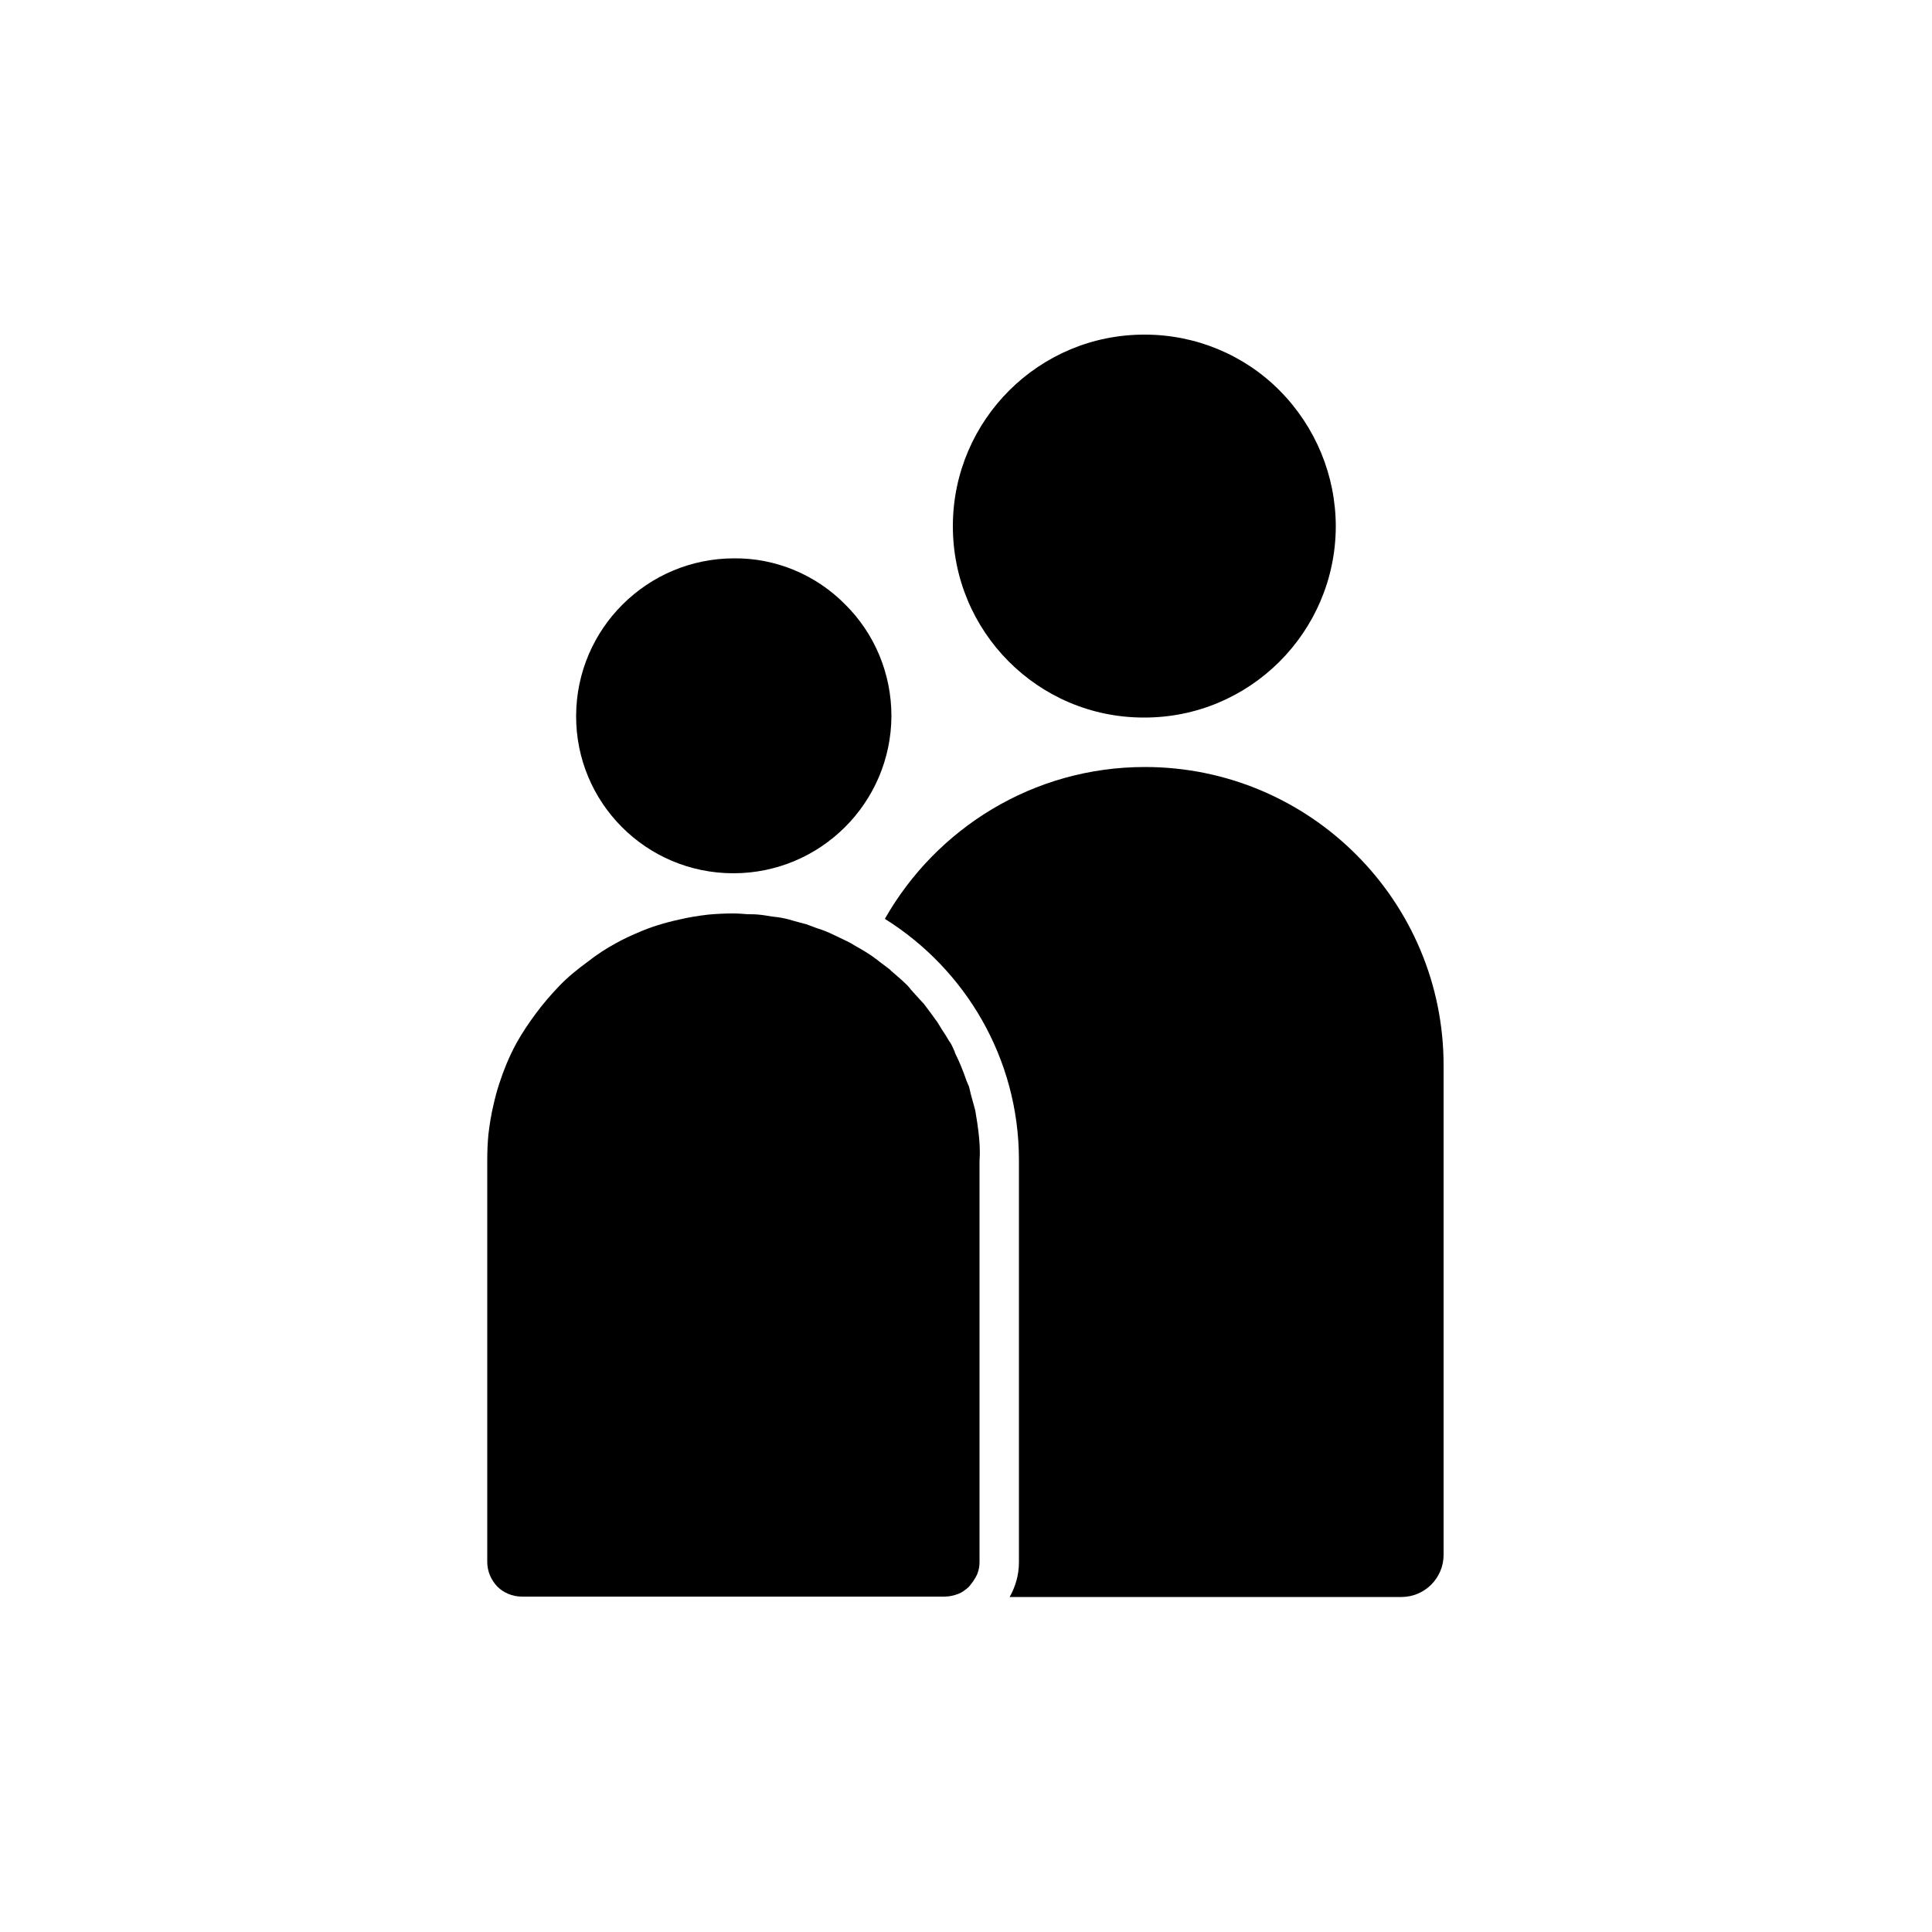
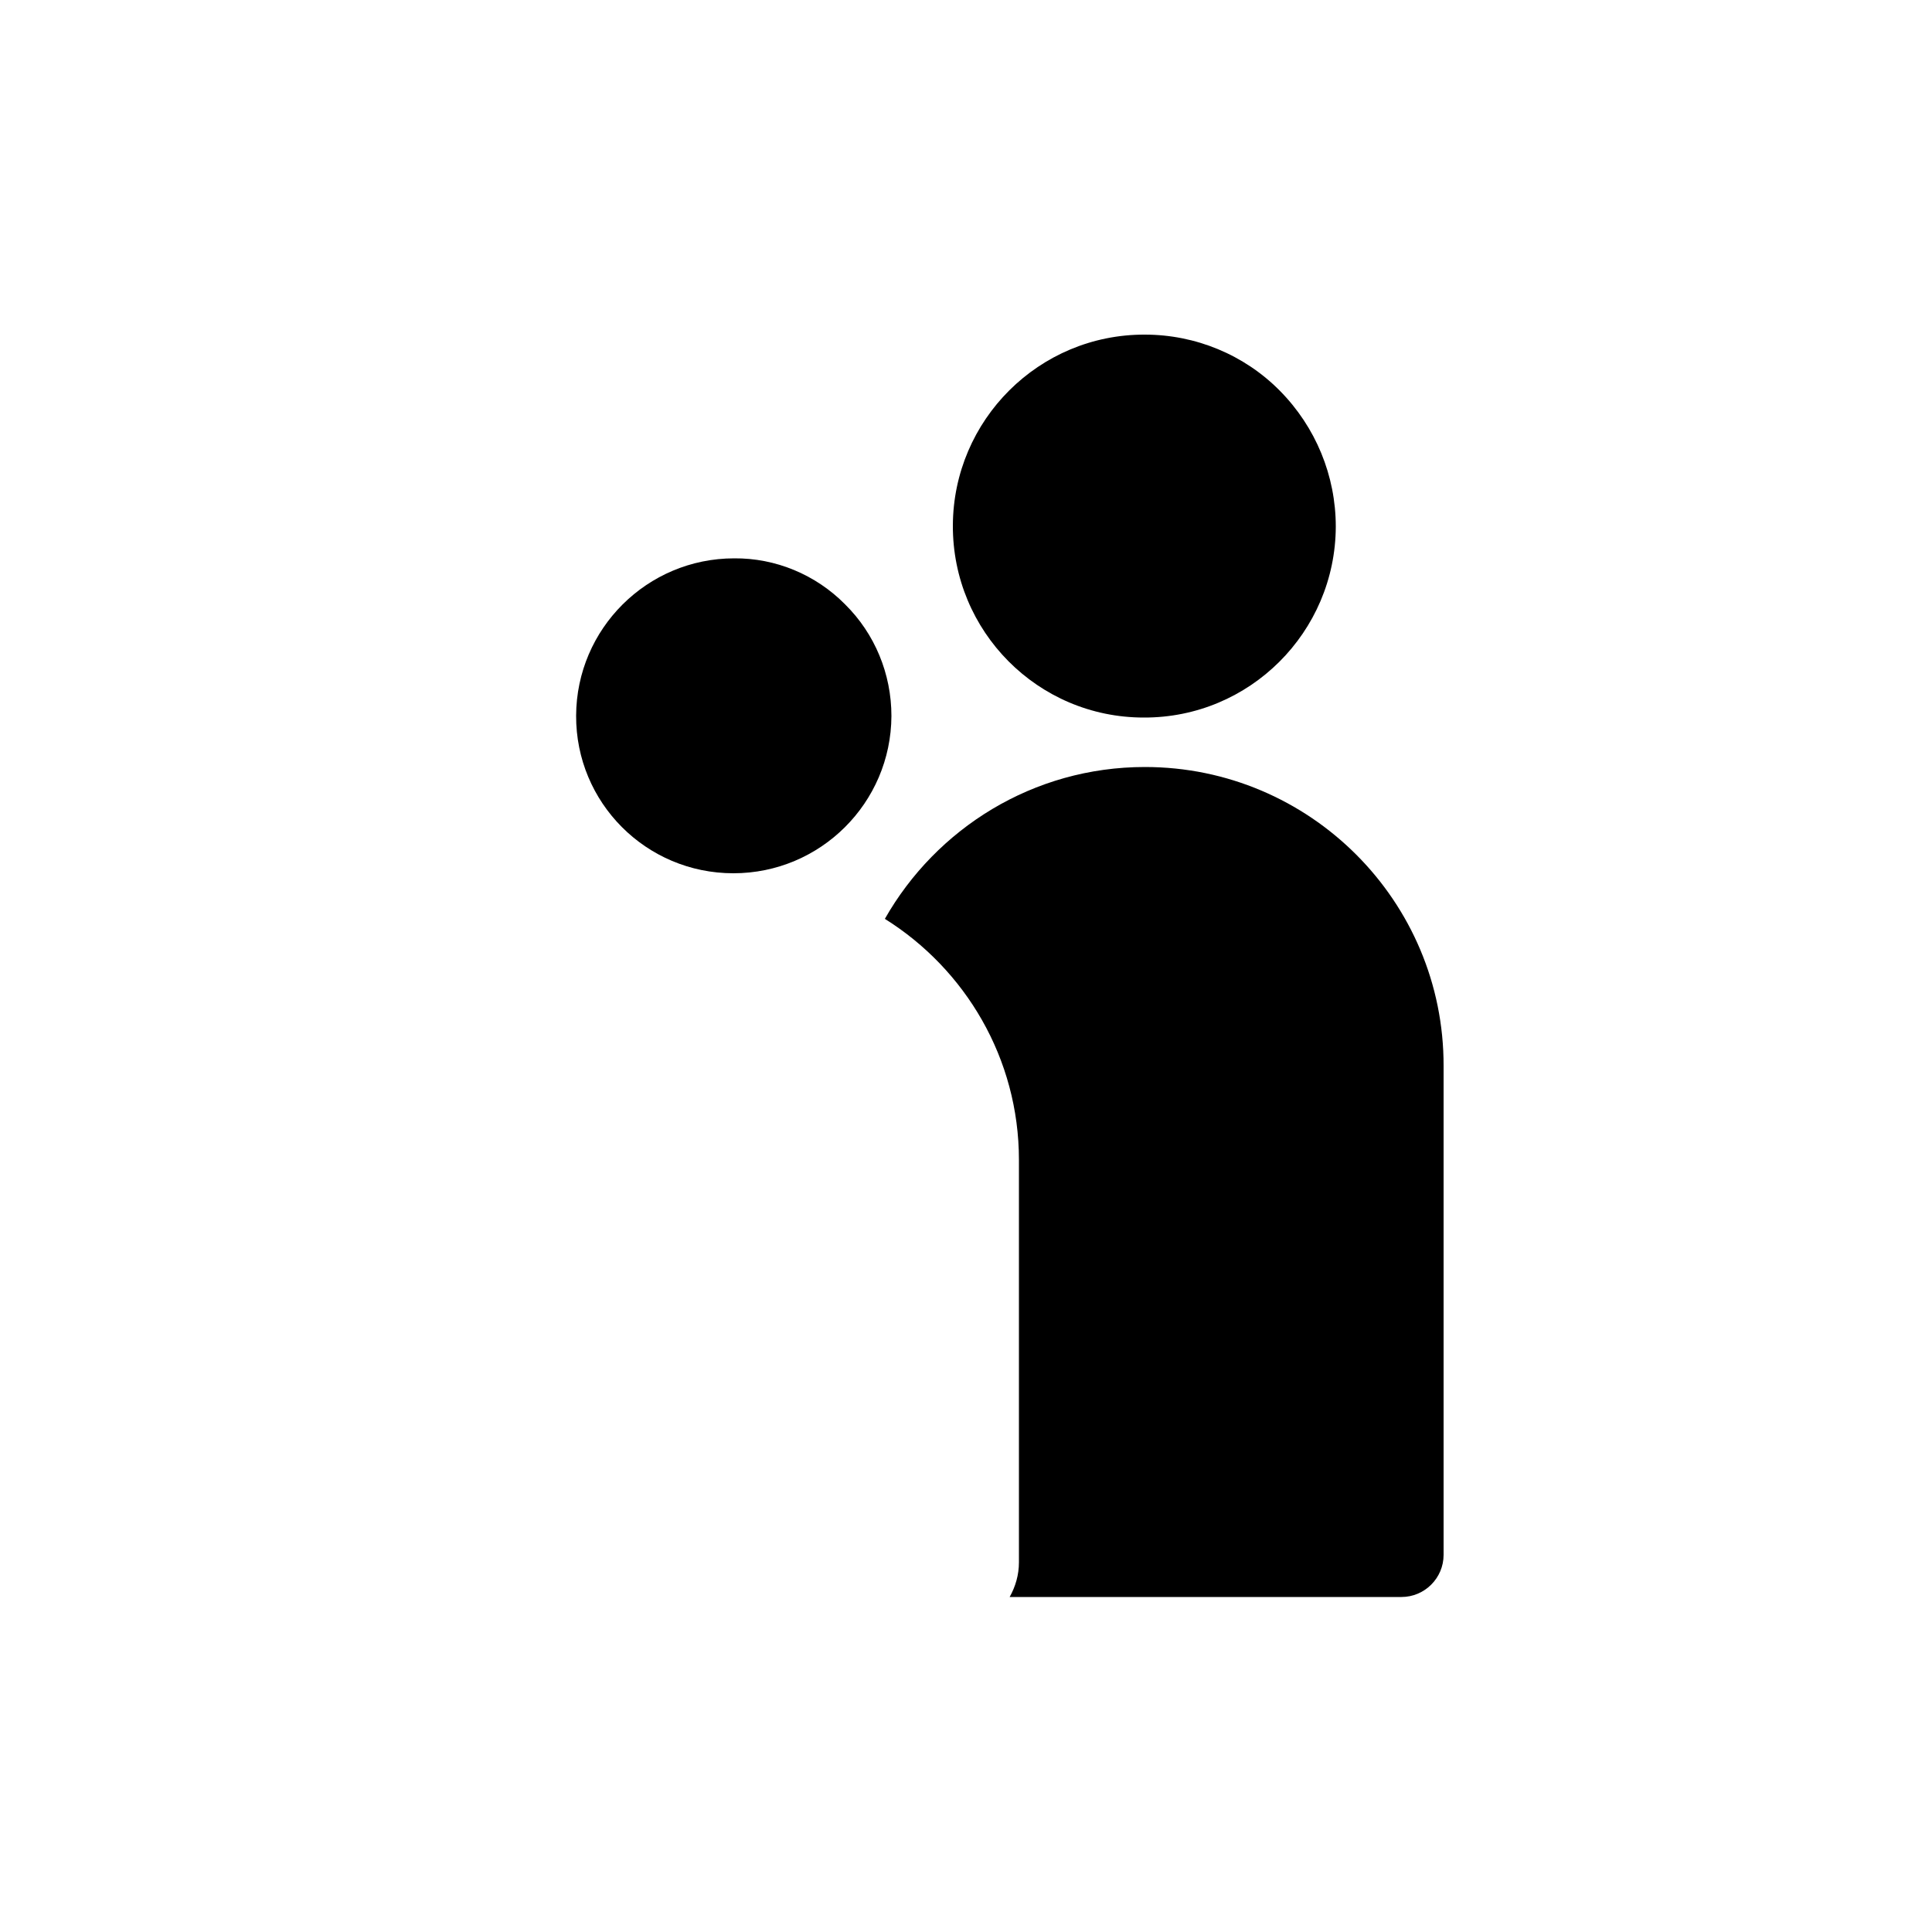
<svg xmlns="http://www.w3.org/2000/svg" version="1.1" id="Calque_1" x="0px" y="0px" viewBox="0 0 50 50" style="enable-background:new 0 0 50 50;" xml:space="preserve">
  <style type="text/css">
	.st0{fill-rule:evenodd;clip-rule:evenodd;}
</style>
  <g>
    <path d="M18.98,22.6c2.25,0,4.08-1.82,4.09-4.07c0-1.09-0.43-2.13-1.2-2.89c-0.76-0.77-1.8-1.2-2.87-1.19   c-2.25,0-4.08,1.82-4.09,4.07C14.9,20.77,16.72,22.6,18.98,22.6z" />
-     <path d="M25.32,29.27c-0.01-0.07-0.02-0.15-0.03-0.22c-0.02-0.1-0.03-0.21-0.05-0.31c-0.02-0.07-0.04-0.14-0.06-0.22   c-0.02-0.07-0.04-0.15-0.06-0.22c-0.01-0.06-0.03-0.12-0.04-0.17c-0.02-0.06-0.05-0.11-0.07-0.17c-0.08-0.23-0.17-0.46-0.28-0.68   c-0.02-0.03-0.02-0.07-0.04-0.1c-0.03-0.07-0.06-0.14-0.1-0.2c-0.01-0.02-0.02-0.03-0.03-0.04c0-0.01-0.01-0.01-0.01-0.02   c-0.05-0.09-0.11-0.18-0.17-0.27c-0.04-0.06-0.07-0.12-0.11-0.18c-0.03-0.05-0.07-0.09-0.1-0.14c-0.03-0.04-0.05-0.07-0.08-0.11   c-0.06-0.08-0.12-0.16-0.18-0.24c0,0,0-0.01-0.01-0.01c-0.07-0.08-0.15-0.16-0.22-0.24c-0.02-0.03-0.05-0.05-0.07-0.08   c-0.02-0.02-0.04-0.04-0.06-0.07c-0.02-0.02-0.04-0.05-0.06-0.07c-0.13-0.13-0.27-0.25-0.41-0.37c-0.02-0.01-0.03-0.03-0.04-0.04   c-0.11-0.09-0.23-0.17-0.34-0.26c-0.05-0.04-0.1-0.07-0.15-0.11c-0.12-0.08-0.25-0.16-0.38-0.23c-0.05-0.03-0.1-0.06-0.15-0.09   c-0.13-0.07-0.27-0.13-0.41-0.2c-0.05-0.02-0.1-0.05-0.15-0.07c-0.11-0.05-0.23-0.09-0.35-0.13c-0.08-0.03-0.16-0.06-0.24-0.09   c-0.1-0.03-0.2-0.05-0.3-0.08c-0.1-0.03-0.2-0.06-0.31-0.08c-0.09-0.02-0.19-0.03-0.28-0.04c-0.12-0.02-0.23-0.04-0.35-0.05   c-0.09-0.01-0.19-0.01-0.28-0.01c-0.12-0.01-0.25-0.02-0.37-0.02c-0.22,0-0.44,0.01-0.65,0.03c-0.26,0.03-0.51,0.07-0.76,0.13   c-0.37,0.08-0.73,0.19-1.07,0.34c-0.19,0.08-0.38,0.17-0.56,0.27c-0.26,0.14-0.5,0.3-0.73,0.48c-0.26,0.19-0.51,0.39-0.73,0.62   s-0.43,0.47-0.62,0.73c-0.17,0.23-0.34,0.48-0.48,0.73c-0.1,0.18-0.19,0.37-0.27,0.56c-0.14,0.34-0.26,0.7-0.34,1.07   c-0.06,0.25-0.1,0.5-0.13,0.76c-0.02,0.21-0.03,0.43-0.03,0.65v10.41c0,0.25,0.1,0.47,0.26,0.64c0.16,0.16,0.39,0.26,0.64,0.26   h9.45h1.49c0.12,0,0.24-0.03,0.35-0.07c0.1-0.04,0.18-0.1,0.26-0.17c0.02-0.02,0.04-0.04,0.06-0.07c0.05-0.06,0.09-0.12,0.13-0.19   c0.01-0.03,0.03-0.05,0.04-0.08c0.04-0.1,0.06-0.2,0.06-0.31c0,0,0,0,0,0V30.03c0,0,0,0,0,0C25.37,29.77,25.35,29.52,25.32,29.27z" />
    <path d="M29.6,18.57c2.74,0.01,4.96-2.21,4.97-4.94c0-1.32-0.52-2.58-1.45-3.52c-0.92-0.93-2.18-1.45-3.49-1.45   c-2.74-0.01-4.96,2.21-4.97,4.94C24.65,16.34,26.86,18.57,29.6,18.57z" />
    <path d="M29.63,19.85c-2.89,0-5.4,1.59-6.73,3.93c2.08,1.3,3.47,3.61,3.47,6.24v10.41c0,0.33-0.09,0.63-0.24,0.9h10.14   c0.6,0,1.09-0.49,1.09-1.09V27.59C37.37,23.32,33.9,19.85,29.63,19.85z" />
  </g>
</svg>